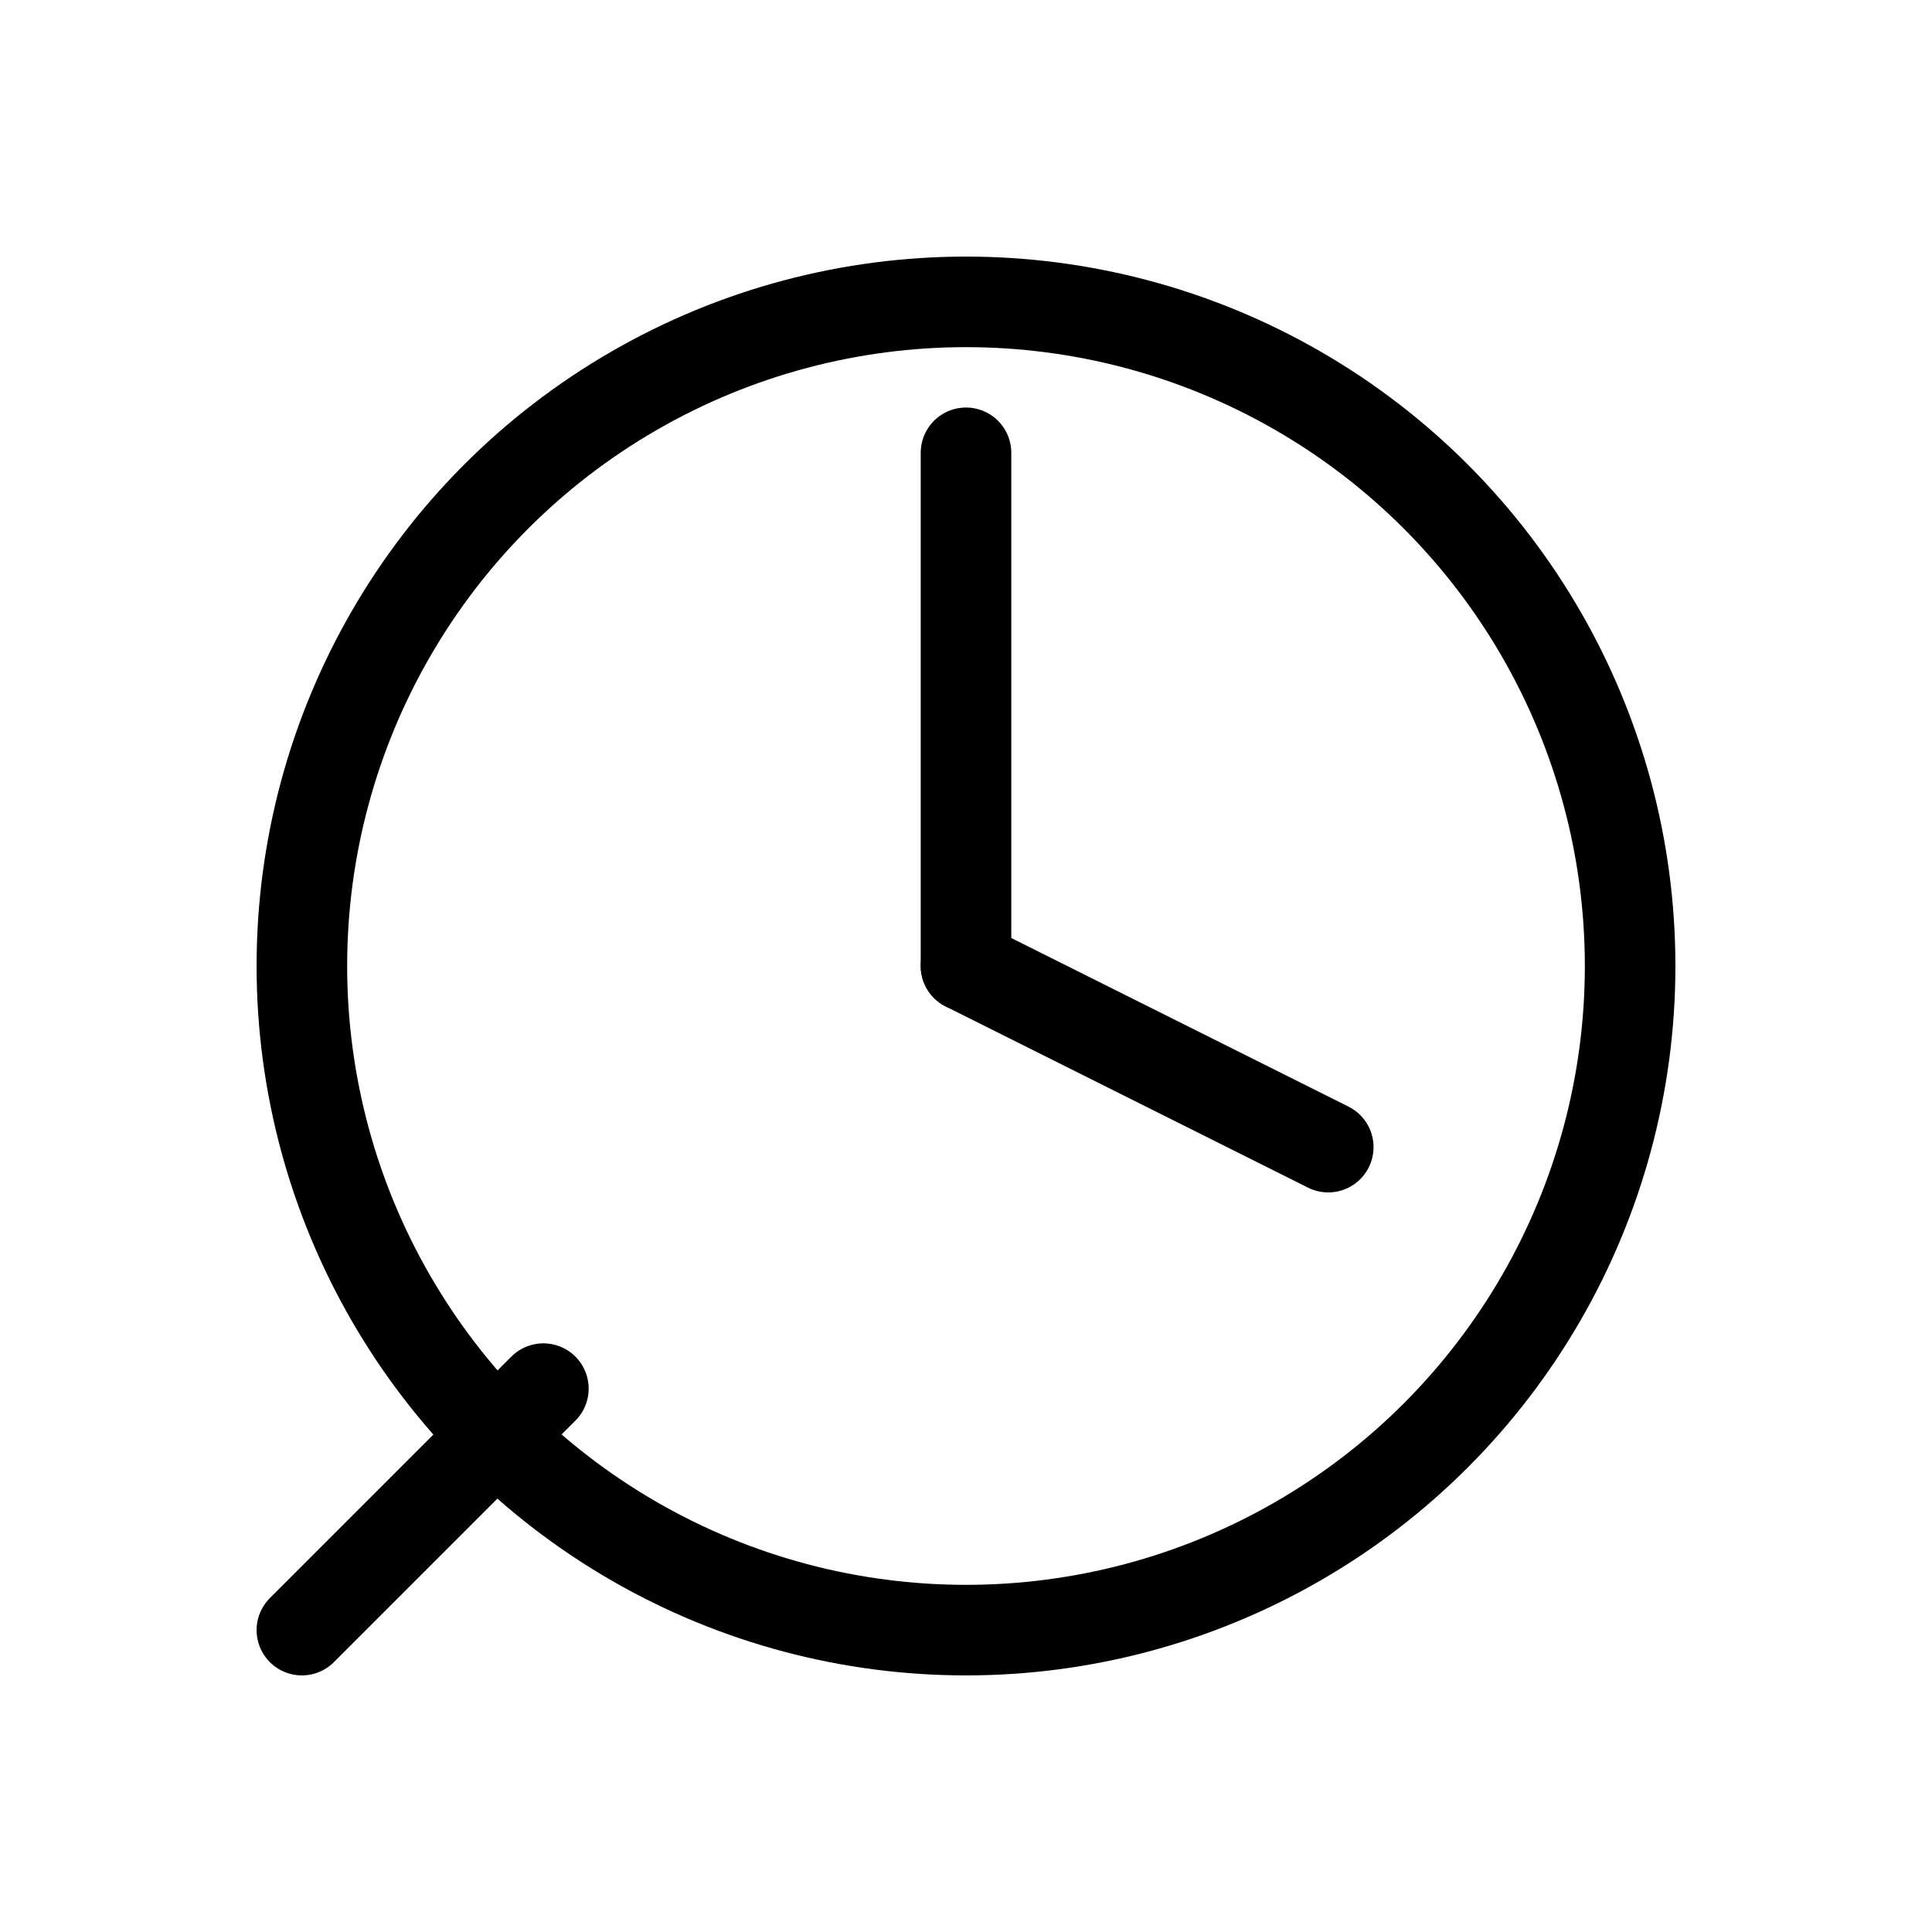
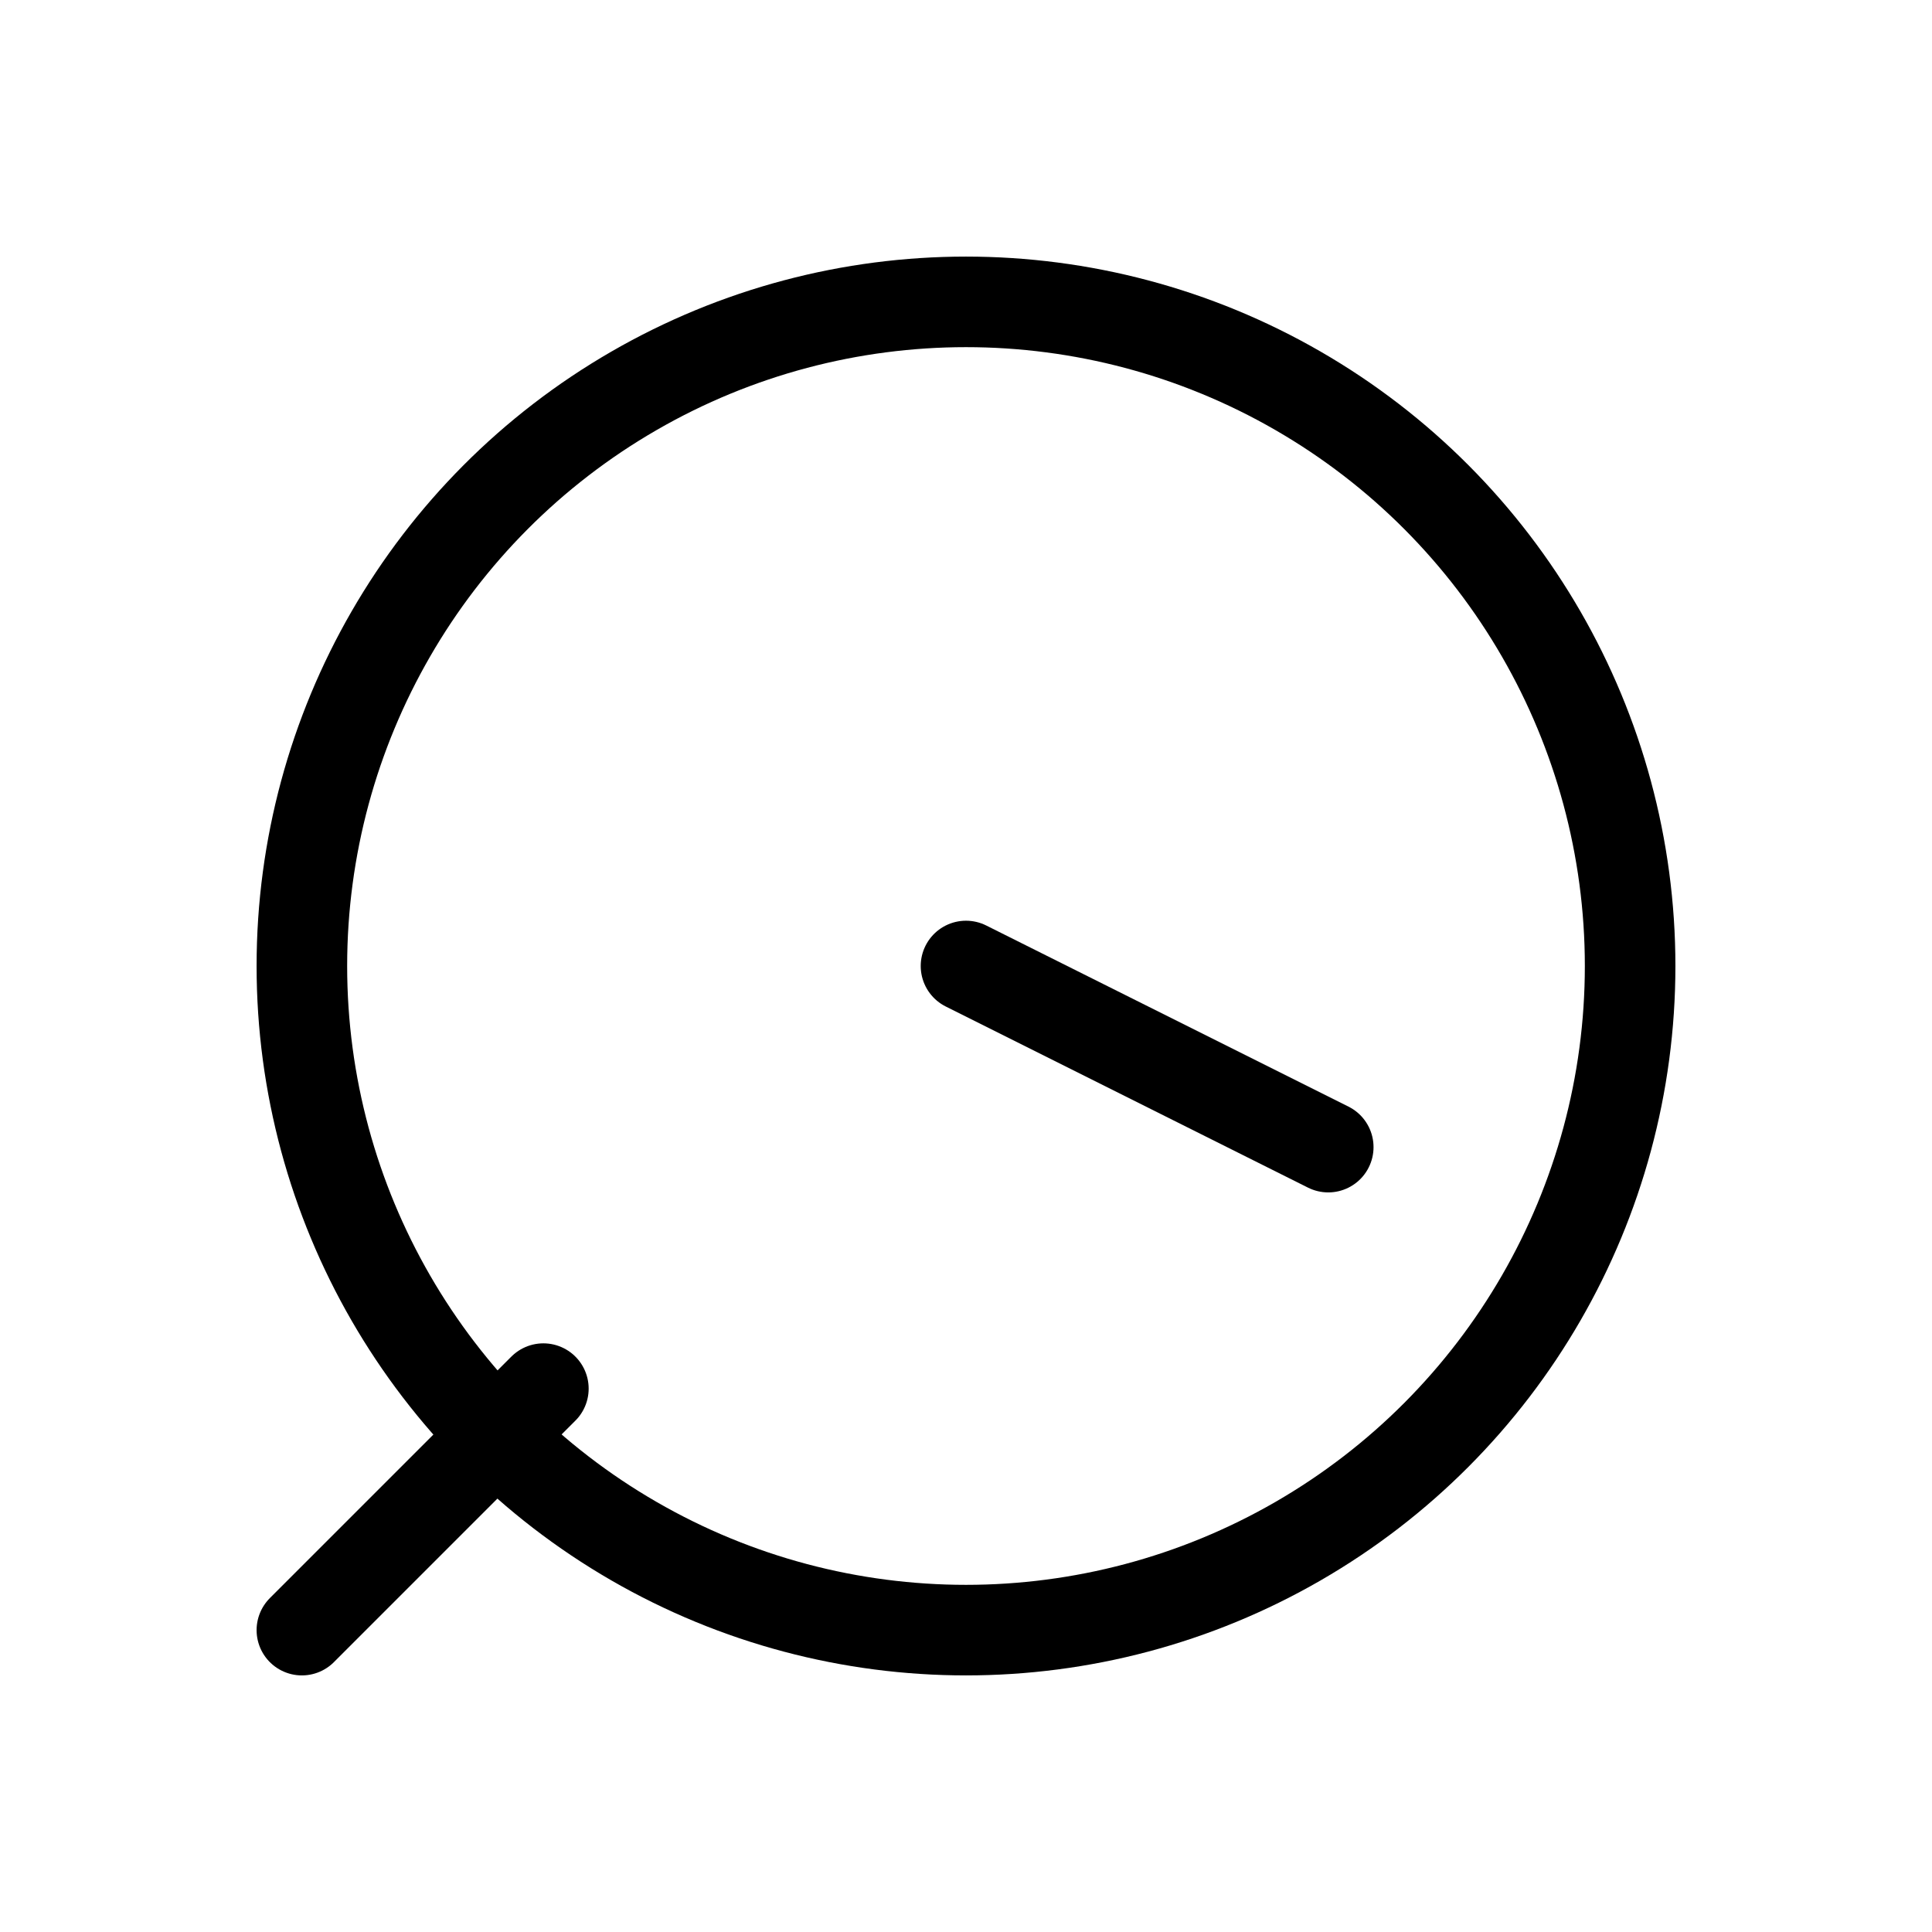
<svg xmlns="http://www.w3.org/2000/svg" viewBox="0 0 64 64" fill="none" stroke="currentColor" stroke-width="3" stroke-linecap="round" stroke-linejoin="round">
  <circle cx="32" cy="32" r="22" />
-   <path d="M32 32V15" />
  <path d="M32 32l12 6" />
  <path d="M10 54l8-8" />
</svg>